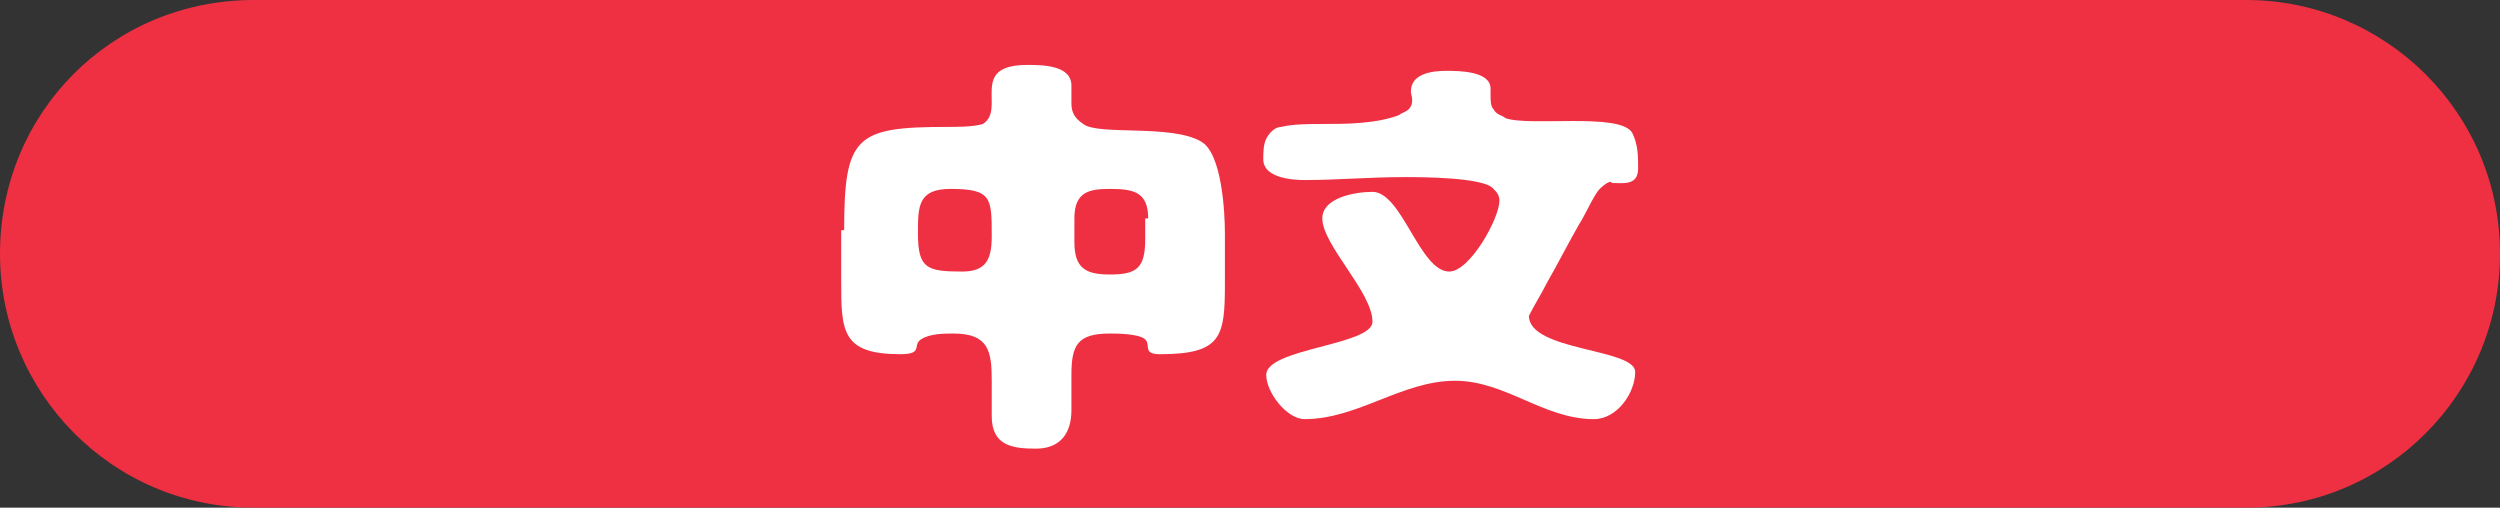
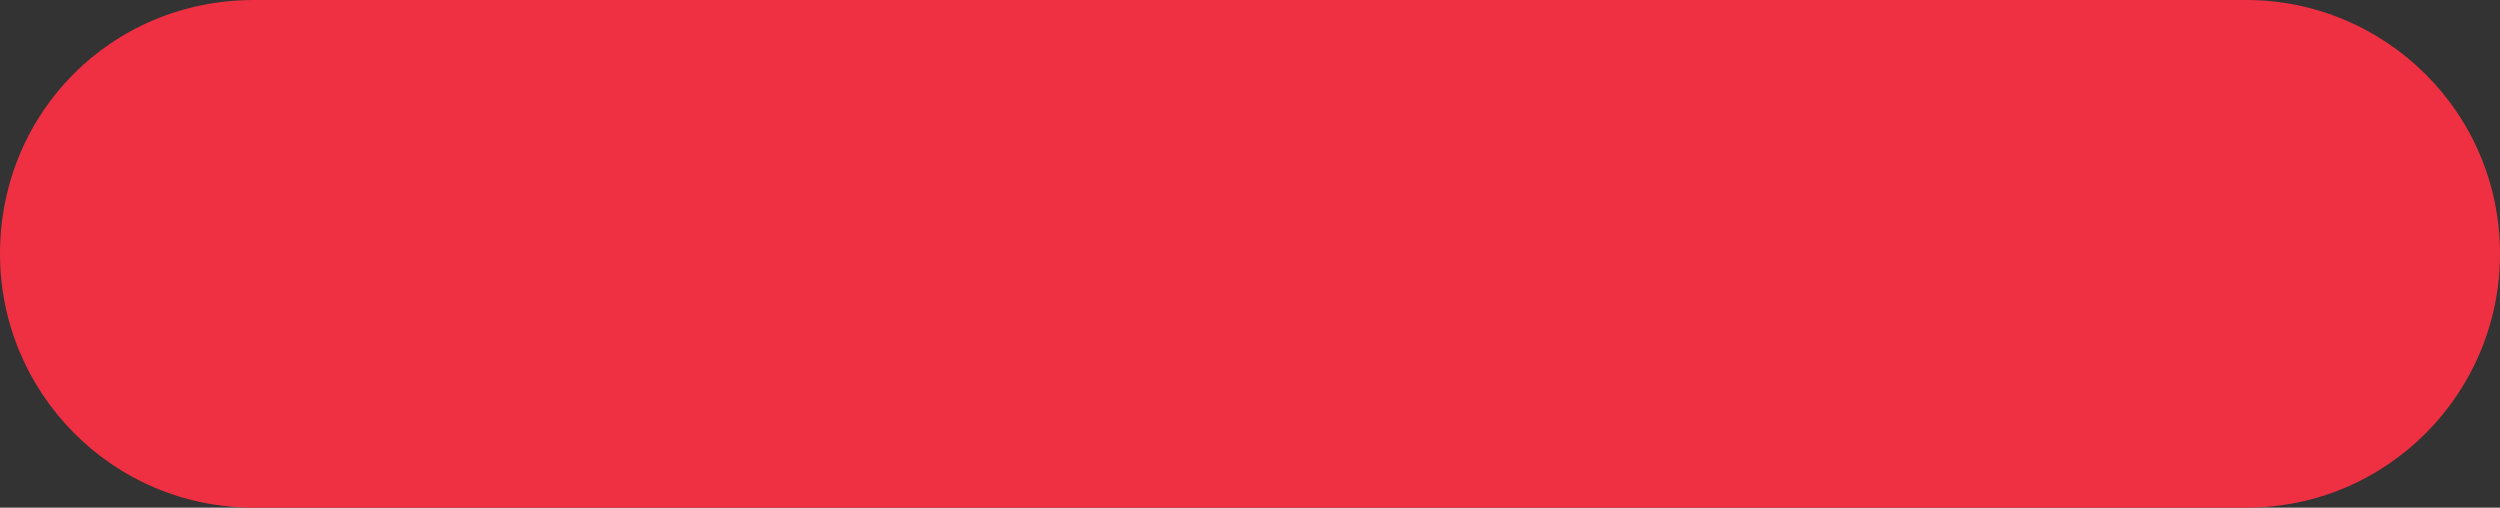
<svg xmlns="http://www.w3.org/2000/svg" version="1.1" id="Layer_1" x="0px" y="0px" viewBox="0 0 84.7 17.2" style="enable-background:new 0 0 84.7 17.2;" xml:space="preserve">
  <rect x="0" y="0" width="84.7" height="17.2" fill="#333333" stroke="none" />
  <style type="text/css">
	.st0{fill:#EE3042;}
	.st1{fill:#FFFFFF;}
</style>
  <path class="st0" d="M8.6,0h67.5c4.7,0,8.6,3.8,8.6,8.6l0,0c0,4.7-3.8,8.6-8.6,8.6H8.6C3.8,17.2,0,13.3,0,8.6l0,0C0,3.8,3.8,0,8.6,0  z" />
  <g>
-     <path class="st1" d="M28.6,7.8c0-3.2,0.4-3.5,3.5-3.5c0.3,0,0.9,0,1.2-0.1c0.8-0.5-0.5-2,1.5-2c0.5,0,1.5,0,1.5,0.7   c0,0.2,0,0.4,0,0.6c0,0.3,0.1,0.5,0.4,0.7c0.5,0.4,3,0,4,0.6c0.7,0.4,0.8,2.4,0.8,3.1v1.7c0,1.8-0.1,2.4-2.2,2.4   c-0.6,0-0.3-0.3-0.5-0.5c-0.2-0.2-1-0.2-1.2-0.2c-1.1,0-1.3,0.4-1.3,1.4c0,0.4,0,0.8,0,1.2c0,0.8-0.4,1.3-1.2,1.3   c-0.8,0-1.5-0.1-1.5-1.1c0-0.4,0-0.8,0-1.2c0-1-0.1-1.6-1.3-1.6c-0.3,0-0.8,0-1.1,0.2c-0.3,0.2,0.1,0.5-0.7,0.5c-2,0-2-0.8-2-2.5   V7.8z M33.6,8c0-1.3,0-1.6-1.4-1.6c-1.1,0-1.1,0.6-1.1,1.5c0,1.2,0.3,1.3,1.5,1.3C33.4,9.2,33.6,8.8,33.6,8z M38.9,7.4   c0-0.9-0.5-1-1.3-1c-0.7,0-1.2,0.1-1.2,1v0.8c0,0.9,0.4,1.1,1.2,1.1c0.9,0,1.2-0.2,1.2-1.2V7.4z" />
-     <path class="st1" d="M54.2,6.4c-0.2,0.2-0.5,0.9-0.7,1.2c-0.4,0.7-0.7,1.3-1.1,2c-0.2,0.4-0.4,0.7-0.6,1.1c0,1.2,3.6,1.1,3.6,1.9   c0,0.7-0.6,1.6-1.4,1.6c-1.7,0-3-1.3-4.7-1.3c-1.8,0-3.3,1.3-5.1,1.3c-0.6,0-1.3-0.9-1.3-1.5c0-0.9,3.6-1,3.6-1.8   c0-1-1.7-2.6-1.7-3.5c0-0.7,1.1-0.9,1.7-0.9c1,0,1.6,2.7,2.6,2.7c0.7,0,1.7-1.8,1.7-2.4c0-0.2-0.1-0.3-0.2-0.4   C50.3,6,48.1,6,47.6,6c-1.2,0-2.3,0.1-3.4,0.1c-0.5,0-1.4-0.1-1.4-0.7c0-0.2,0-0.5,0.1-0.7c0.1-0.2,0.3-0.4,0.5-0.4   c0.4-0.1,1-0.1,1.4-0.1c0.8,0,1.8,0,2.6-0.3c0.1-0.1,0.3-0.1,0.4-0.3c0.1-0.2,0-0.4,0-0.5c0-0.6,0.7-0.7,1.2-0.7   c0.4,0,1.5,0,1.5,0.6c0,0.1,0,0.1,0,0.2c0,0.2,0,0.4,0.1,0.5c0.1,0.2,0.3,0.2,0.4,0.3c0.8,0.3,3.9-0.2,4.3,0.5   c0.2,0.4,0.2,0.8,0.2,1.2c0,0.6-0.5,0.5-0.9,0.5C54.6,6.1,54.4,6.2,54.2,6.4z" />
-   </g>
+     </g>
</svg>